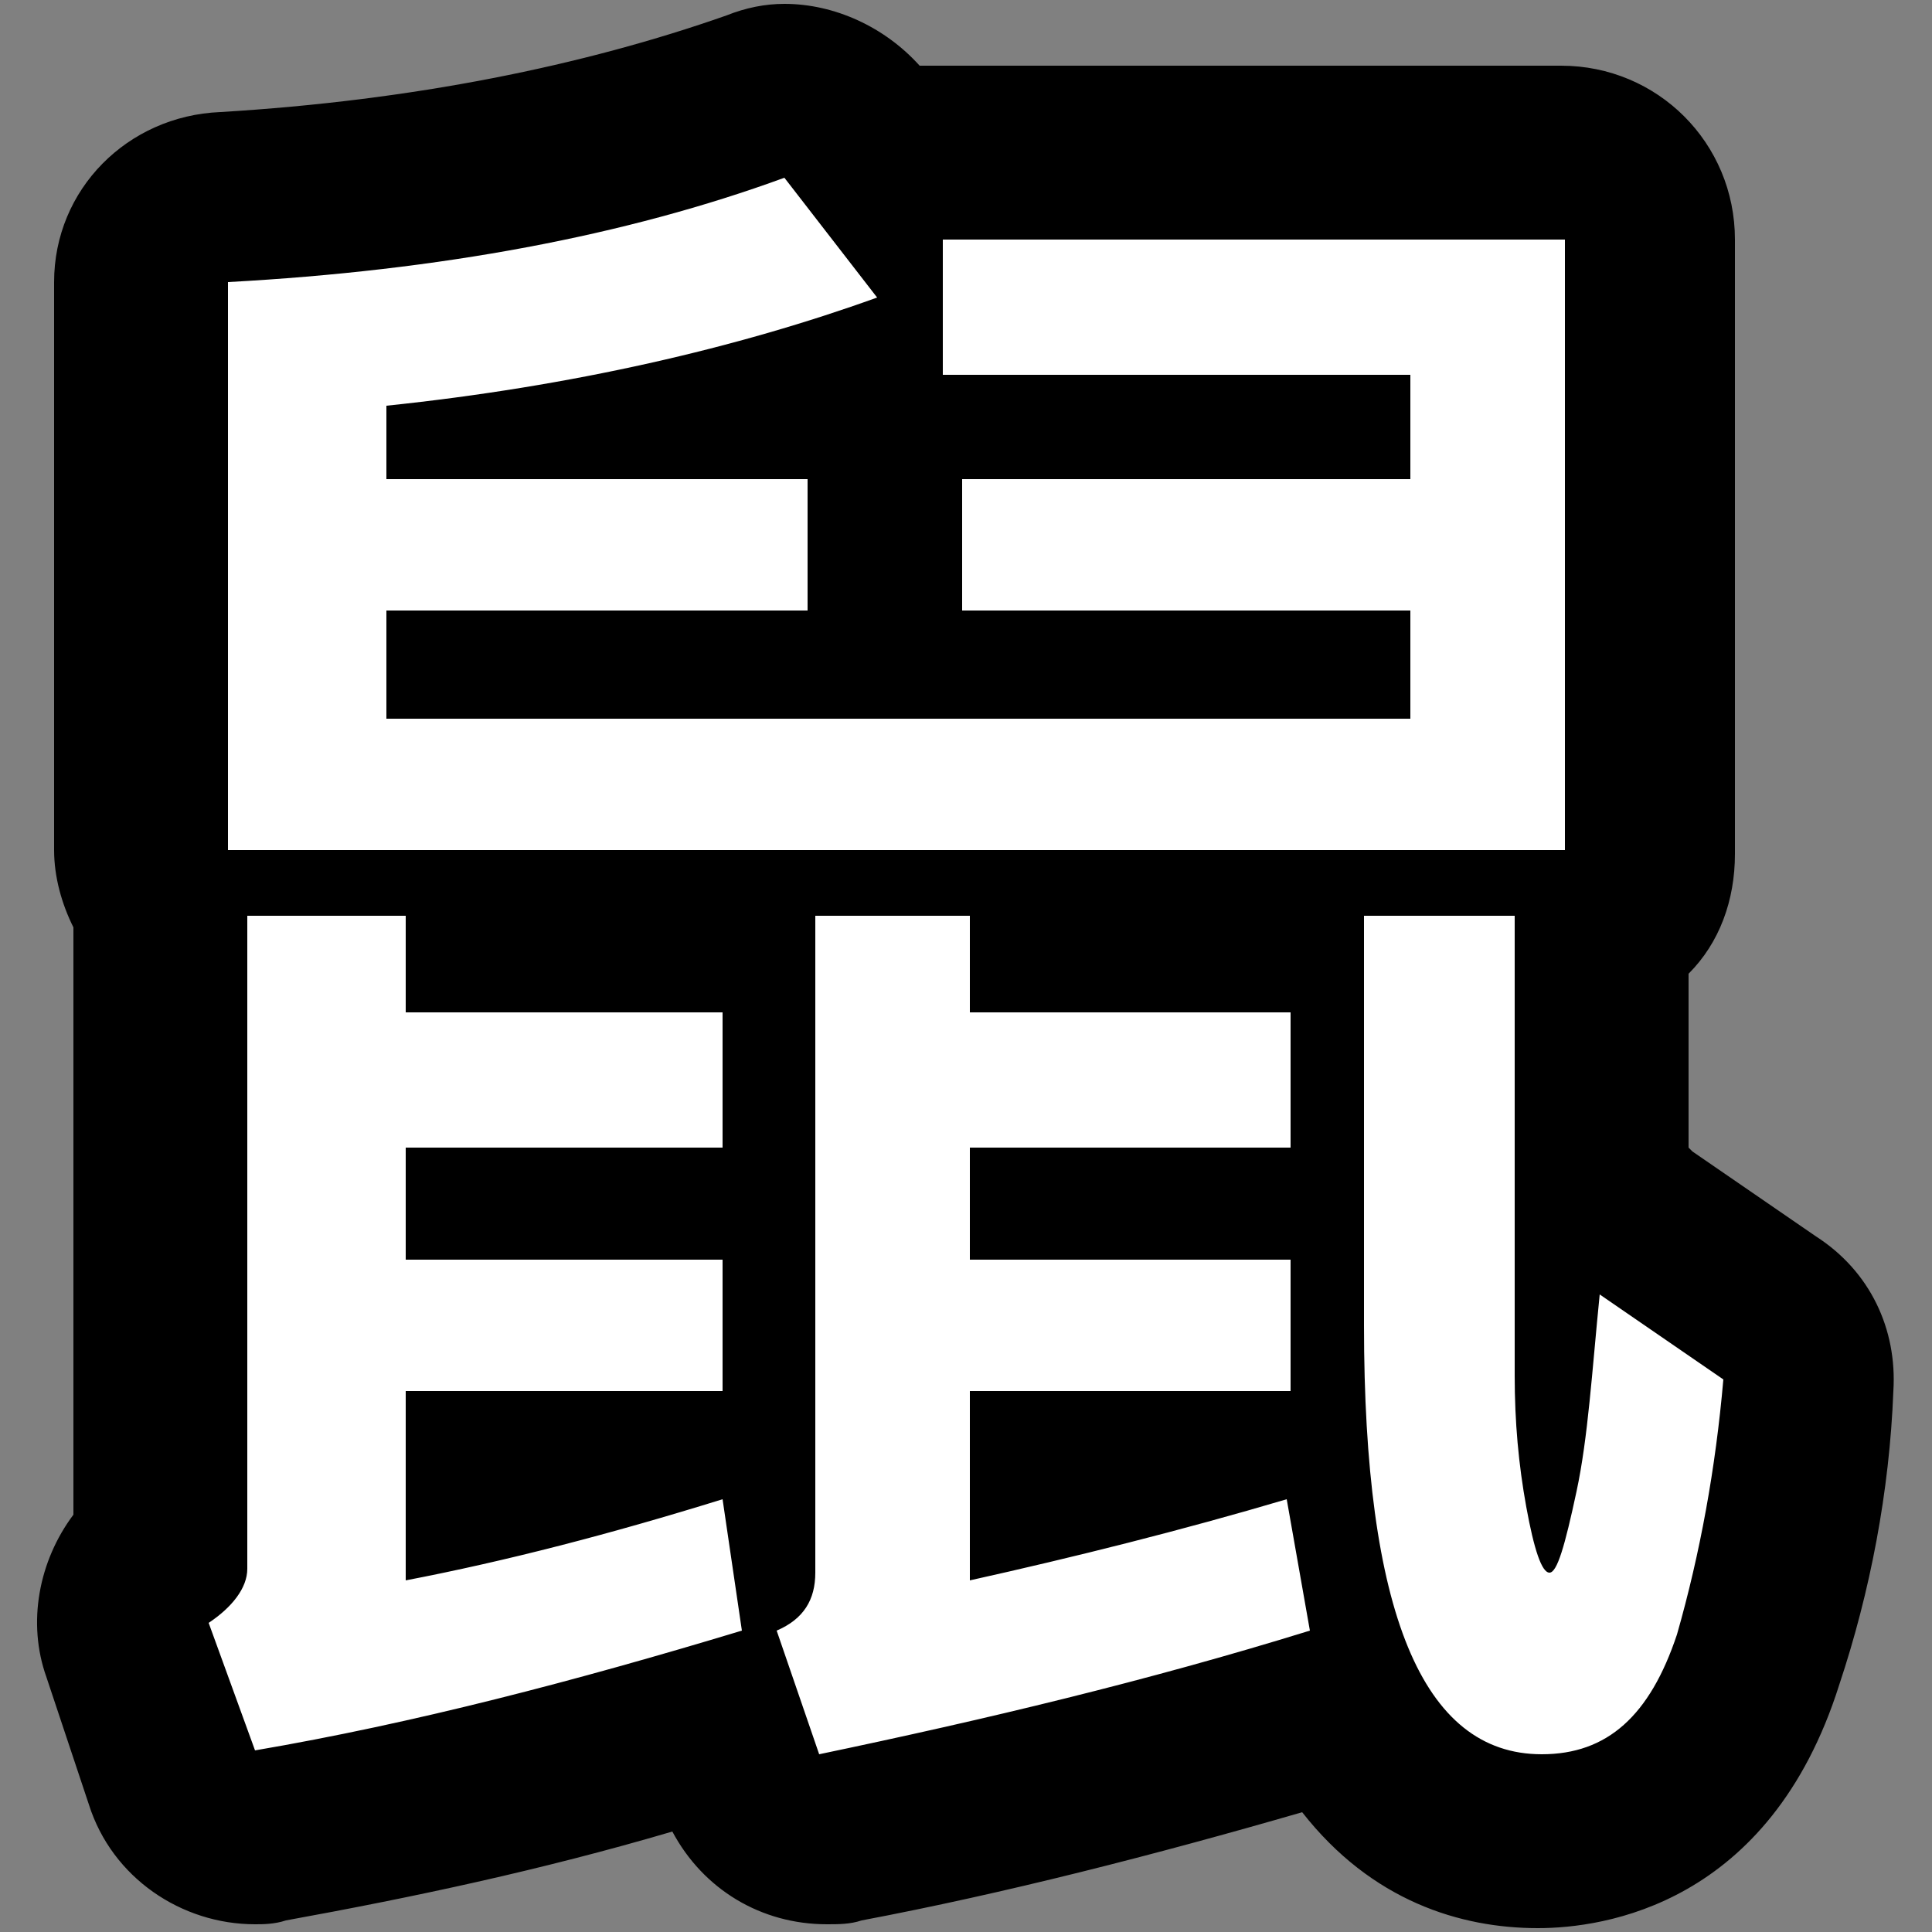
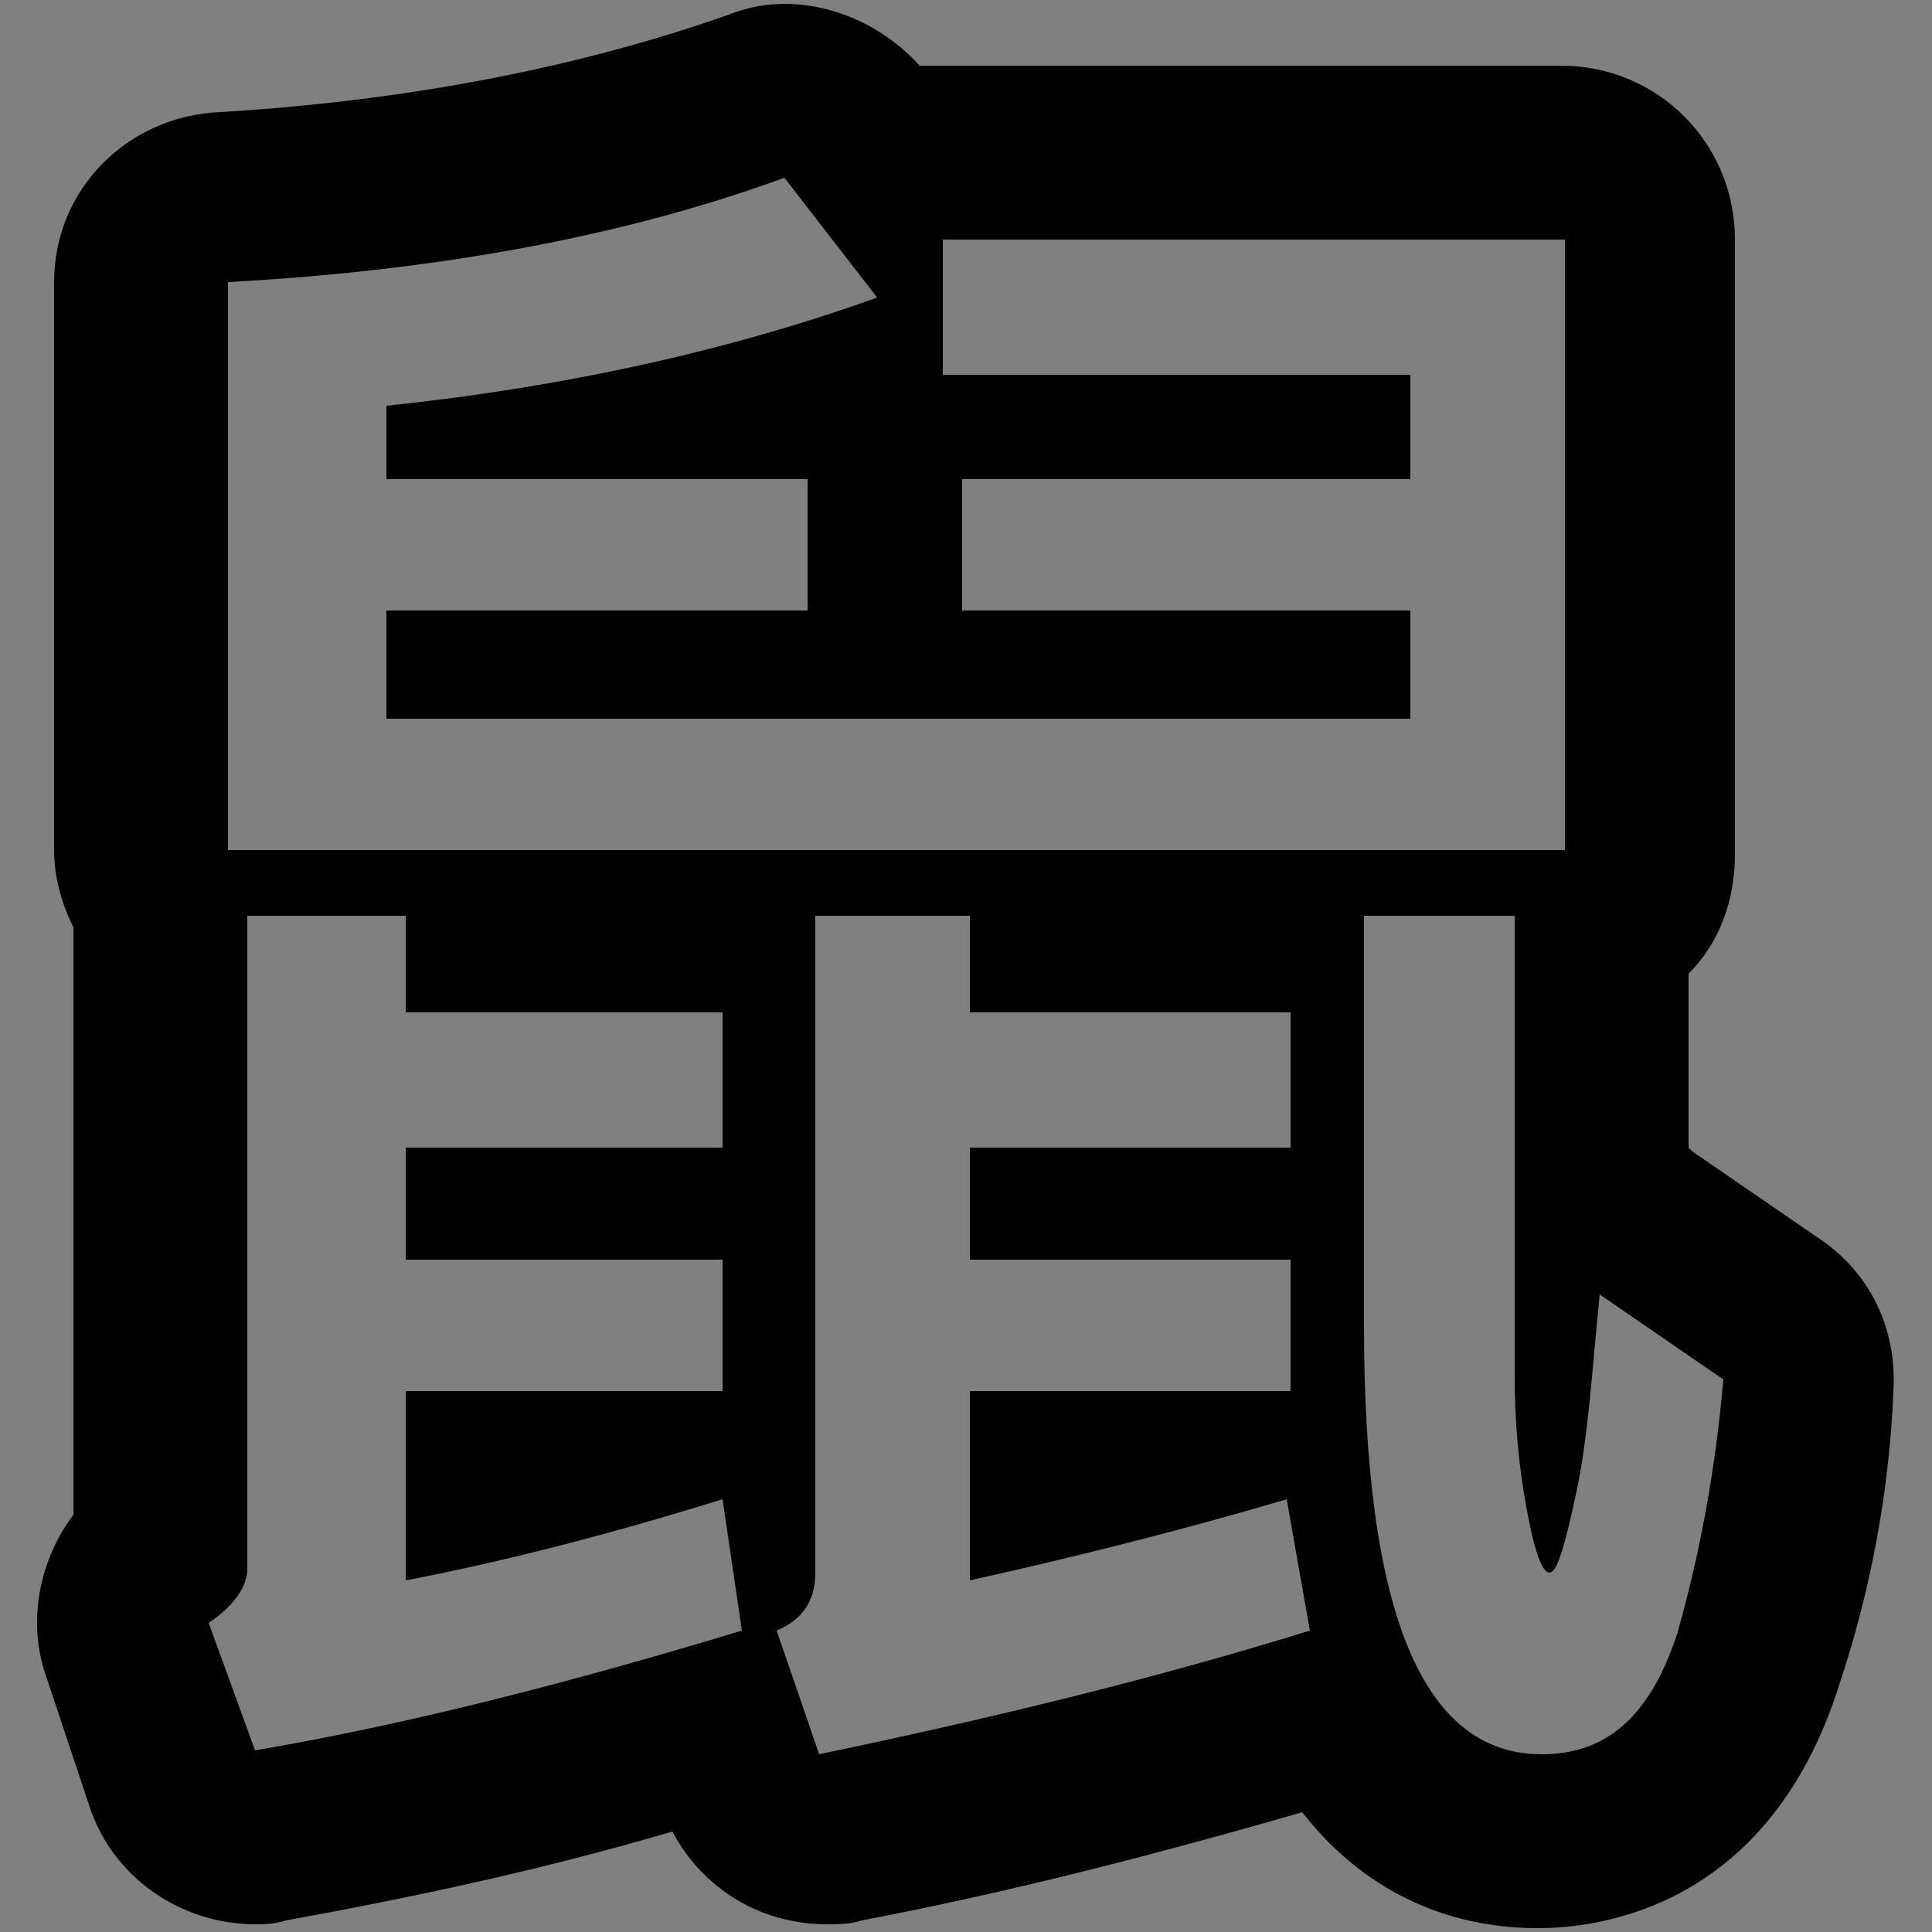
<svg xmlns="http://www.w3.org/2000/svg" version="1.1" id="圖層_1" x="0px" y="0px" viewBox="0 0 50 50" style="enable-background:new 0 0 50 50;" xml:space="preserve">
  <rect x="0" y="0" width="50" height="50" fill="#808080" stroke="none" />
  <style type="text/css">
	.st0{fill:#FFFFFF;}
</style>
  <g>
    <g>
-       <path class="st0" d="M21.2,47.6c-0.9,0-1.8-0.6-2.1-1.5l-0.5-1.4c-3.9,1.2-7.9,2.1-11.7,2.8c-0.1,0-0.3,0-0.4,0    c-1,0-1.8-0.6-2.1-1.5l-1.1-3.3c-0.3-0.9,0-2,0.9-2.6V23.7c0-0.1,0-0.2,0-0.3c-0.3-0.4-0.5-0.9-0.5-1.4V7.3c0-1.2,0.9-2.2,2.1-2.2    c5.2-0.3,9.9-1.2,13.8-2.6c0.3-0.1,0.5-0.1,0.8-0.1c0.7,0,1.3,0.3,1.8,0.8l1,1.2C23.4,4.1,23.9,4,24.4,4h16.1c1.2,0,2.3,1,2.3,2.3    V22c0,0.9-0.5,1.6-1.2,2v7.2c0.4,0,0.8,0.2,1.1,0.4l3.2,2.2c0.7,0.5,1,1.2,1,2c-0.2,2.4-0.6,4.8-1.3,7.1c-1.3,4.1-4.1,4.7-5.6,4.7    c-2.3,0-4-1.1-5.2-3.3c0,0-0.1,0-0.1,0c-4.2,1.3-8.5,2.4-12.9,3.3C21.5,47.6,21.4,47.6,21.2,47.6z M21.9,10.4    c0.2,0.1,0.3,0.2,0.4,0.3c-0.1-0.1-0.1-0.3-0.1-0.4C22.1,10.3,22,10.3,21.9,10.4z" />
      <path d="M20.3,4.6l2.4,3.1C19.1,9,14.8,10,10,10.5v1.9h10.9v3.4H10v2.8h26.5v-2.8H24.9v-3.4h11.6V9.7H24.4V6.2h16.1V22H5.9V7.3    C11.4,7,16.2,6.1,20.3,4.6 M39.2,23.7v11.9c0,1.2,0.1,2.3,0.3,3.4c0.2,1.1,0.4,1.7,0.6,1.7c0.2,0,0.4-0.7,0.7-2.1    c0.3-1.4,0.4-3.1,0.6-5.1l3.2,2.2c-0.2,2.3-0.6,4.5-1.2,6.6c-0.7,2.1-1.8,3.1-3.5,3.1c-3.1,0-4.6-3.7-4.6-11.1V23.7H39.2     M25.1,23.7v2.5h8.3v3.5h-8.3v2.9h8.3V36h-8.3v4.9c2.7-0.6,5.5-1.3,8.2-2.1l0.6,3.4c-4.2,1.3-8.4,2.3-12.7,3.2l-1.1-3.2    c0.7-0.3,1-0.8,1-1.5v-17H25.1 M10.5,23.7v2.5h8.2v3.5h-8.2v2.9h8.2V36h-8.2v4.9c2.6-0.5,5.3-1.2,8.2-2.1l0.5,3.4    c-4.3,1.3-8.5,2.4-12.6,3.1L5.4,42c0.6-0.4,1-0.9,1-1.4V23.7H10.5 M20.3,0.1c-0.5,0-1,0.1-1.5,0.3c-3.7,1.3-8.1,2.2-13.1,2.5    C3.3,3,1.4,4.9,1.4,7.3V22c0,0.7,0.2,1.4,0.5,2v15.2C1,40.4,0.7,42,1.2,43.4l1.1,3.3c0.6,1.9,2.4,3.1,4.3,3.1c0.2,0,0.5,0,0.8-0.1    c3.3-0.6,6.6-1.3,10-2.3c0.8,1.5,2.3,2.4,4,2.4c0.3,0,0.6,0,0.9-0.1C26,49,29.9,48,33.7,46.9c1.8,2.3,4.1,3,6.1,3    c1.7,0,6-0.6,7.8-6.3c0.8-2.4,1.3-5,1.4-7.6c0.1-1.6-0.6-3.1-2-4l-3.2-2.2c0,0-0.1-0.1-0.1-0.1v-4.5c0.8-0.8,1.2-1.9,1.2-3.1V6.2    c0-2.5-2-4.5-4.5-4.5H24.4c-0.2,0-0.4,0-0.6,0C22.9,0.7,21.6,0.1,20.3,0.1L20.3,0.1z M44.1,38.8C44.1,38.8,44.1,38.8,44.1,38.8    C44.1,38.8,44.1,38.8,44.1,38.8L44.1,38.8z" />
    </g>
  </g>
</svg>